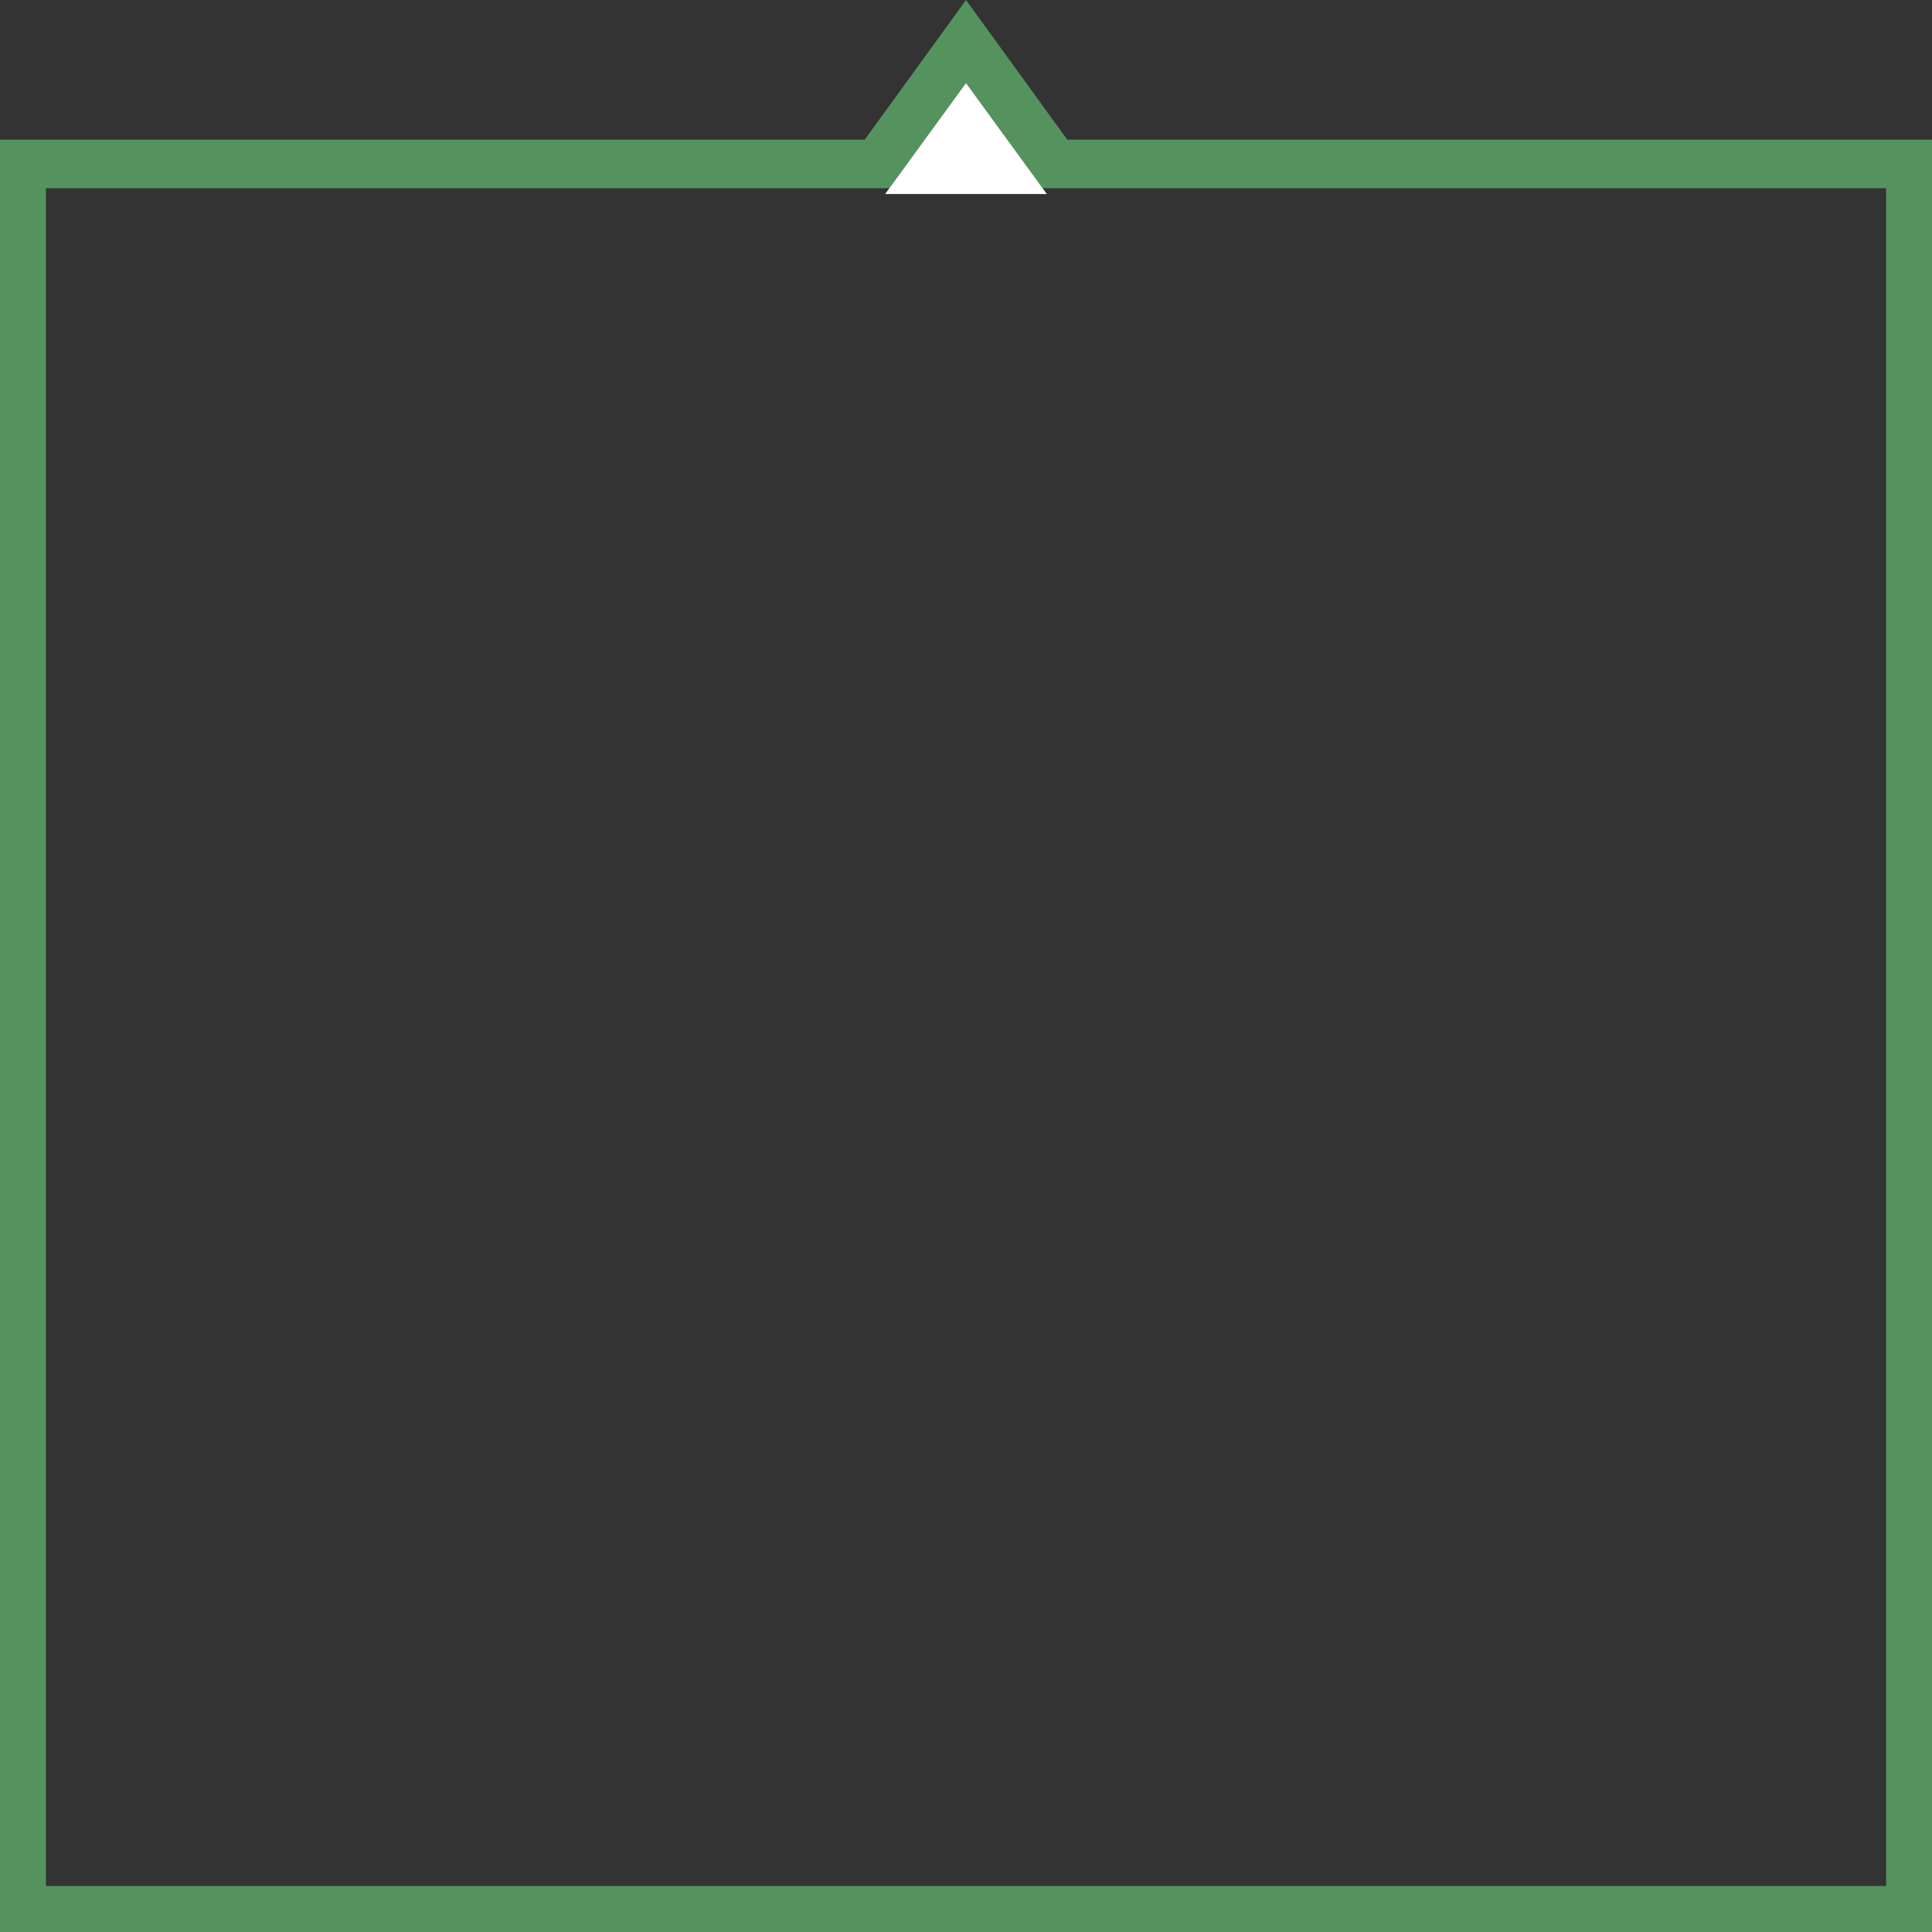
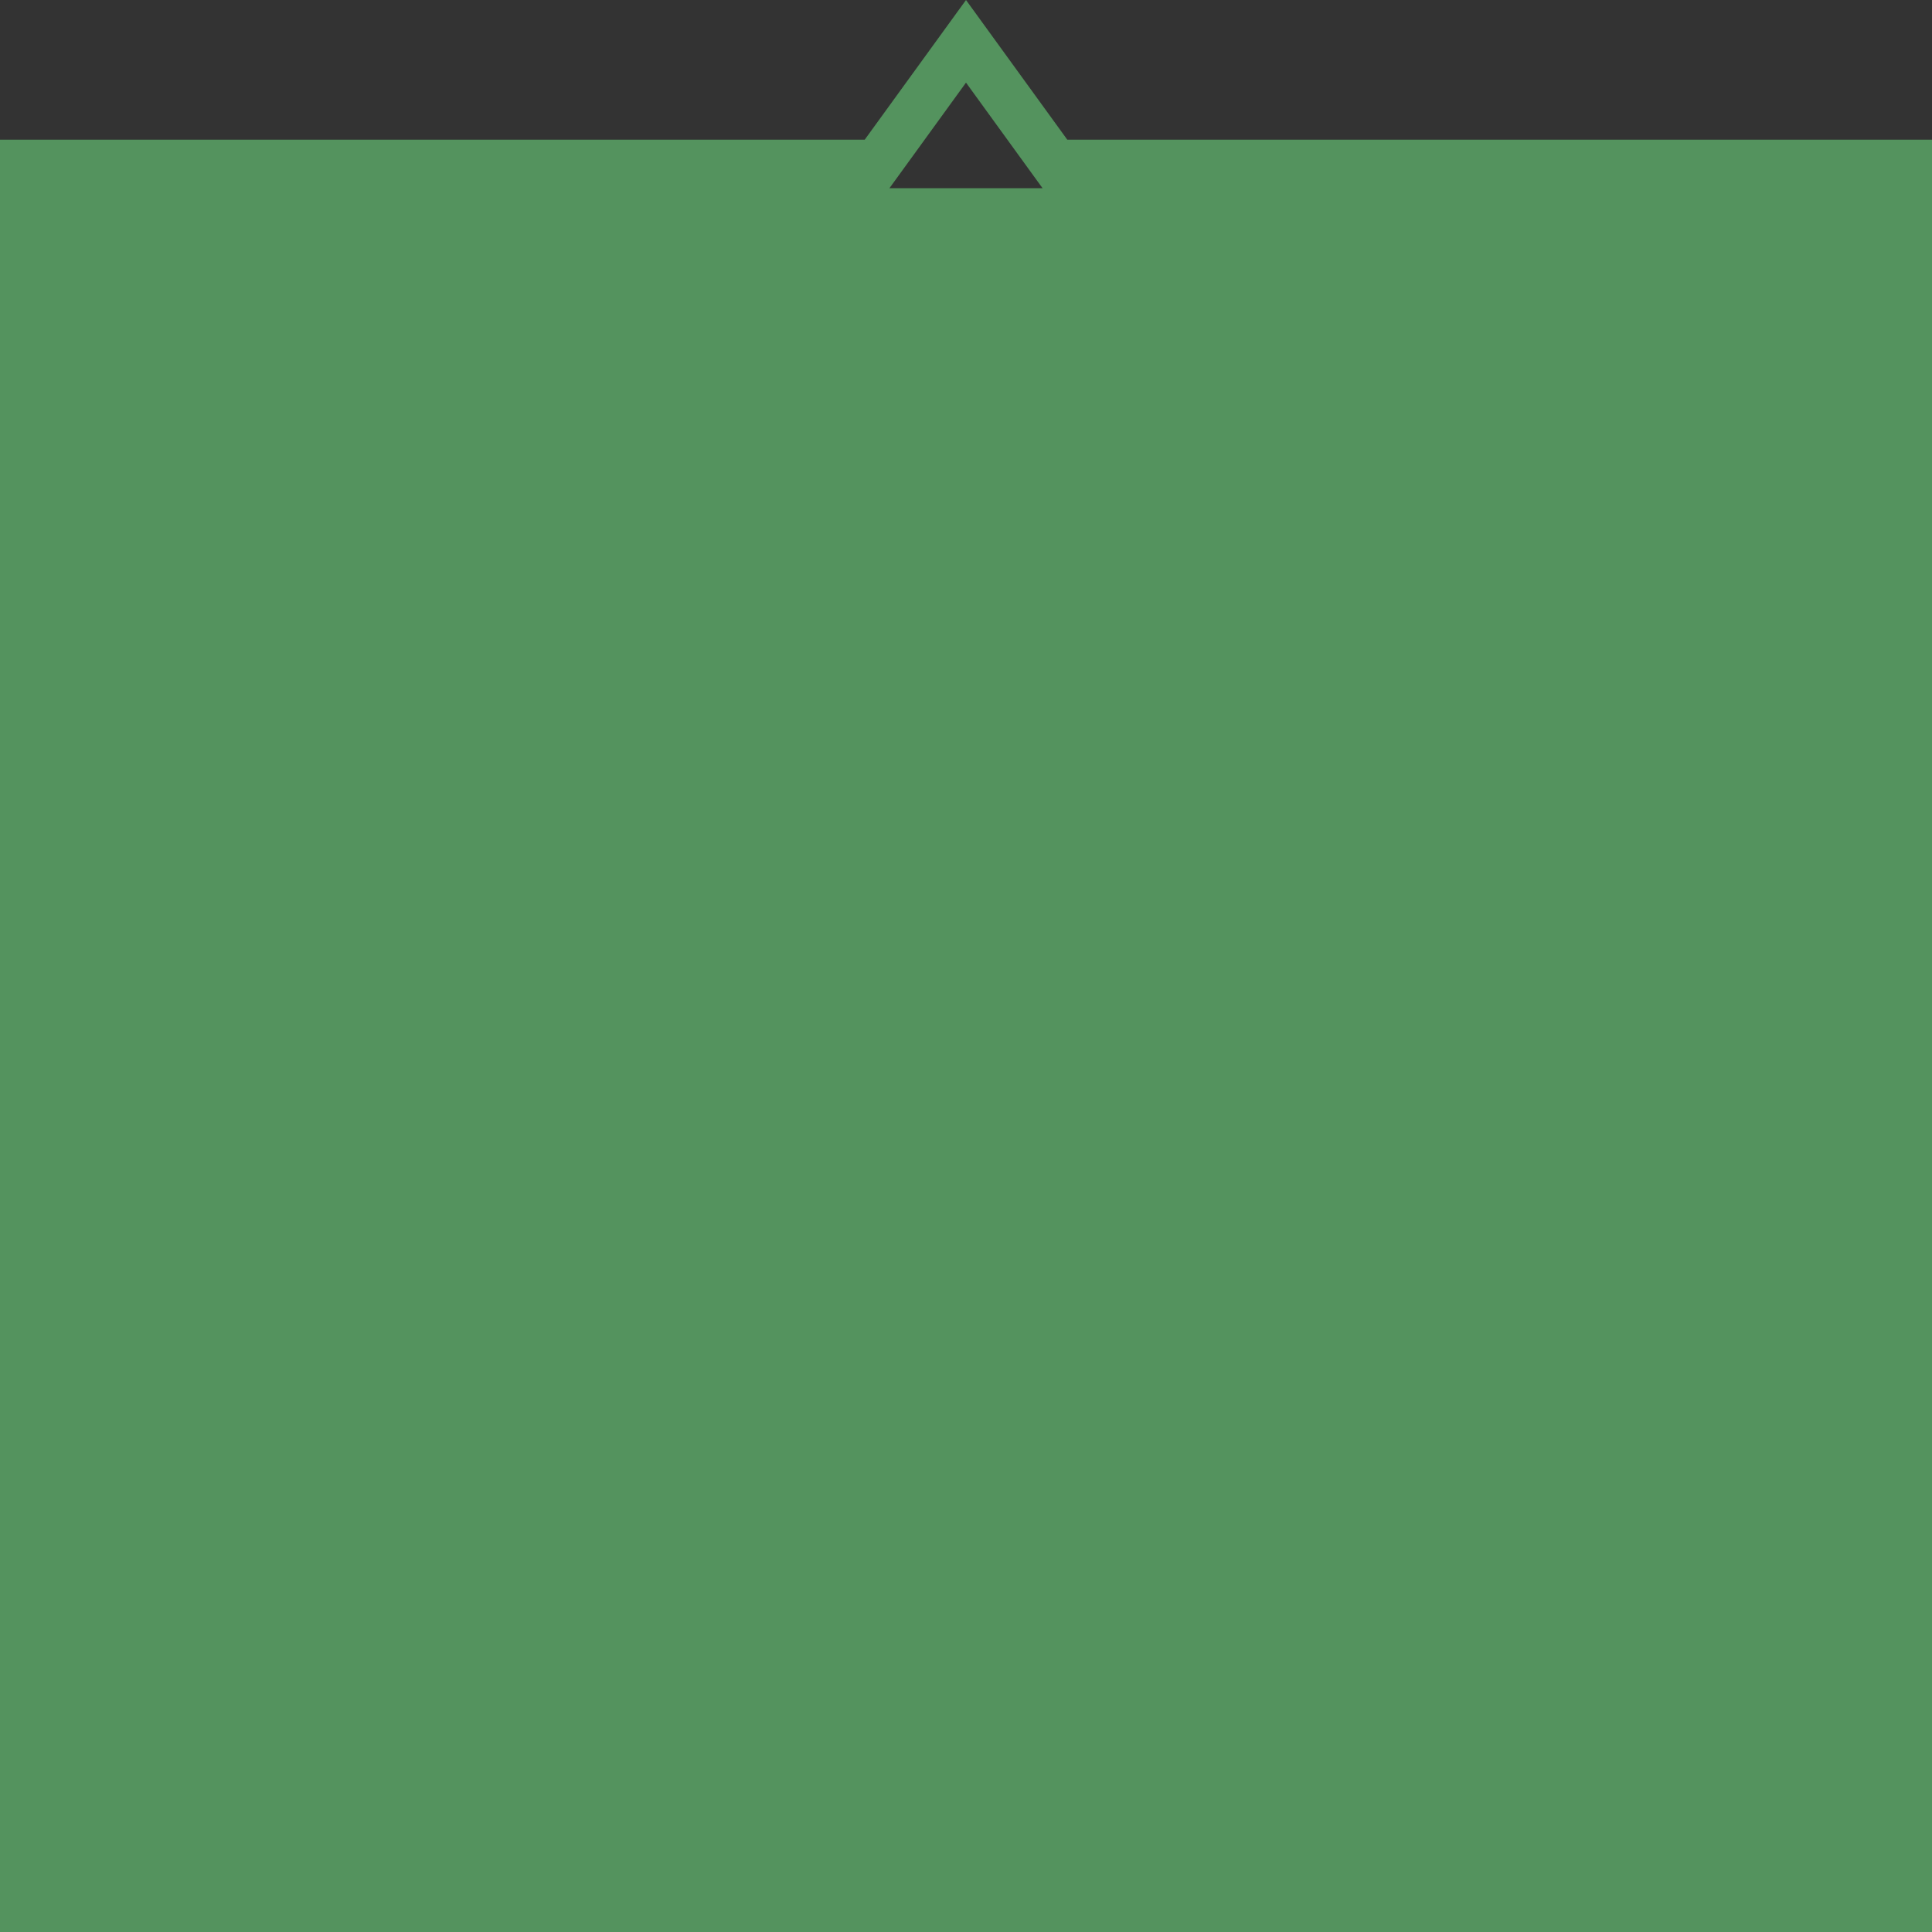
<svg xmlns="http://www.w3.org/2000/svg" id="_レイヤー_1" width="239" height="239" viewBox="0 0 239 239">
  <rect x="0" y="0" width="239" height="239" fill="#333333" stroke="none" />
  <defs>
    <style>.cls-1{fill:#fff;}.cls-2{fill:#54935e;}</style>
  </defs>
-   <path class="cls-2" d="m119.5,10.22l7.67,10.58,1.8,2.48h104.35v210.03H5.68V23.28h104.35l1.8-2.48,7.67-10.58m0-10.22l-12.53,17.28H-.32v222.03h239.64V17.28h-107.29L119.5,0h0Z" />
-   <polygon class="cls-1" points="119.5 10.26 129.5 24 109.5 24 119.5 10.26" />
+   <path class="cls-2" d="m119.5,10.22l7.67,10.58,1.8,2.48h104.35H5.68V23.28h104.35l1.8-2.48,7.67-10.58m0-10.22l-12.53,17.28H-.32v222.03h239.64V17.28h-107.29L119.5,0h0Z" />
</svg>